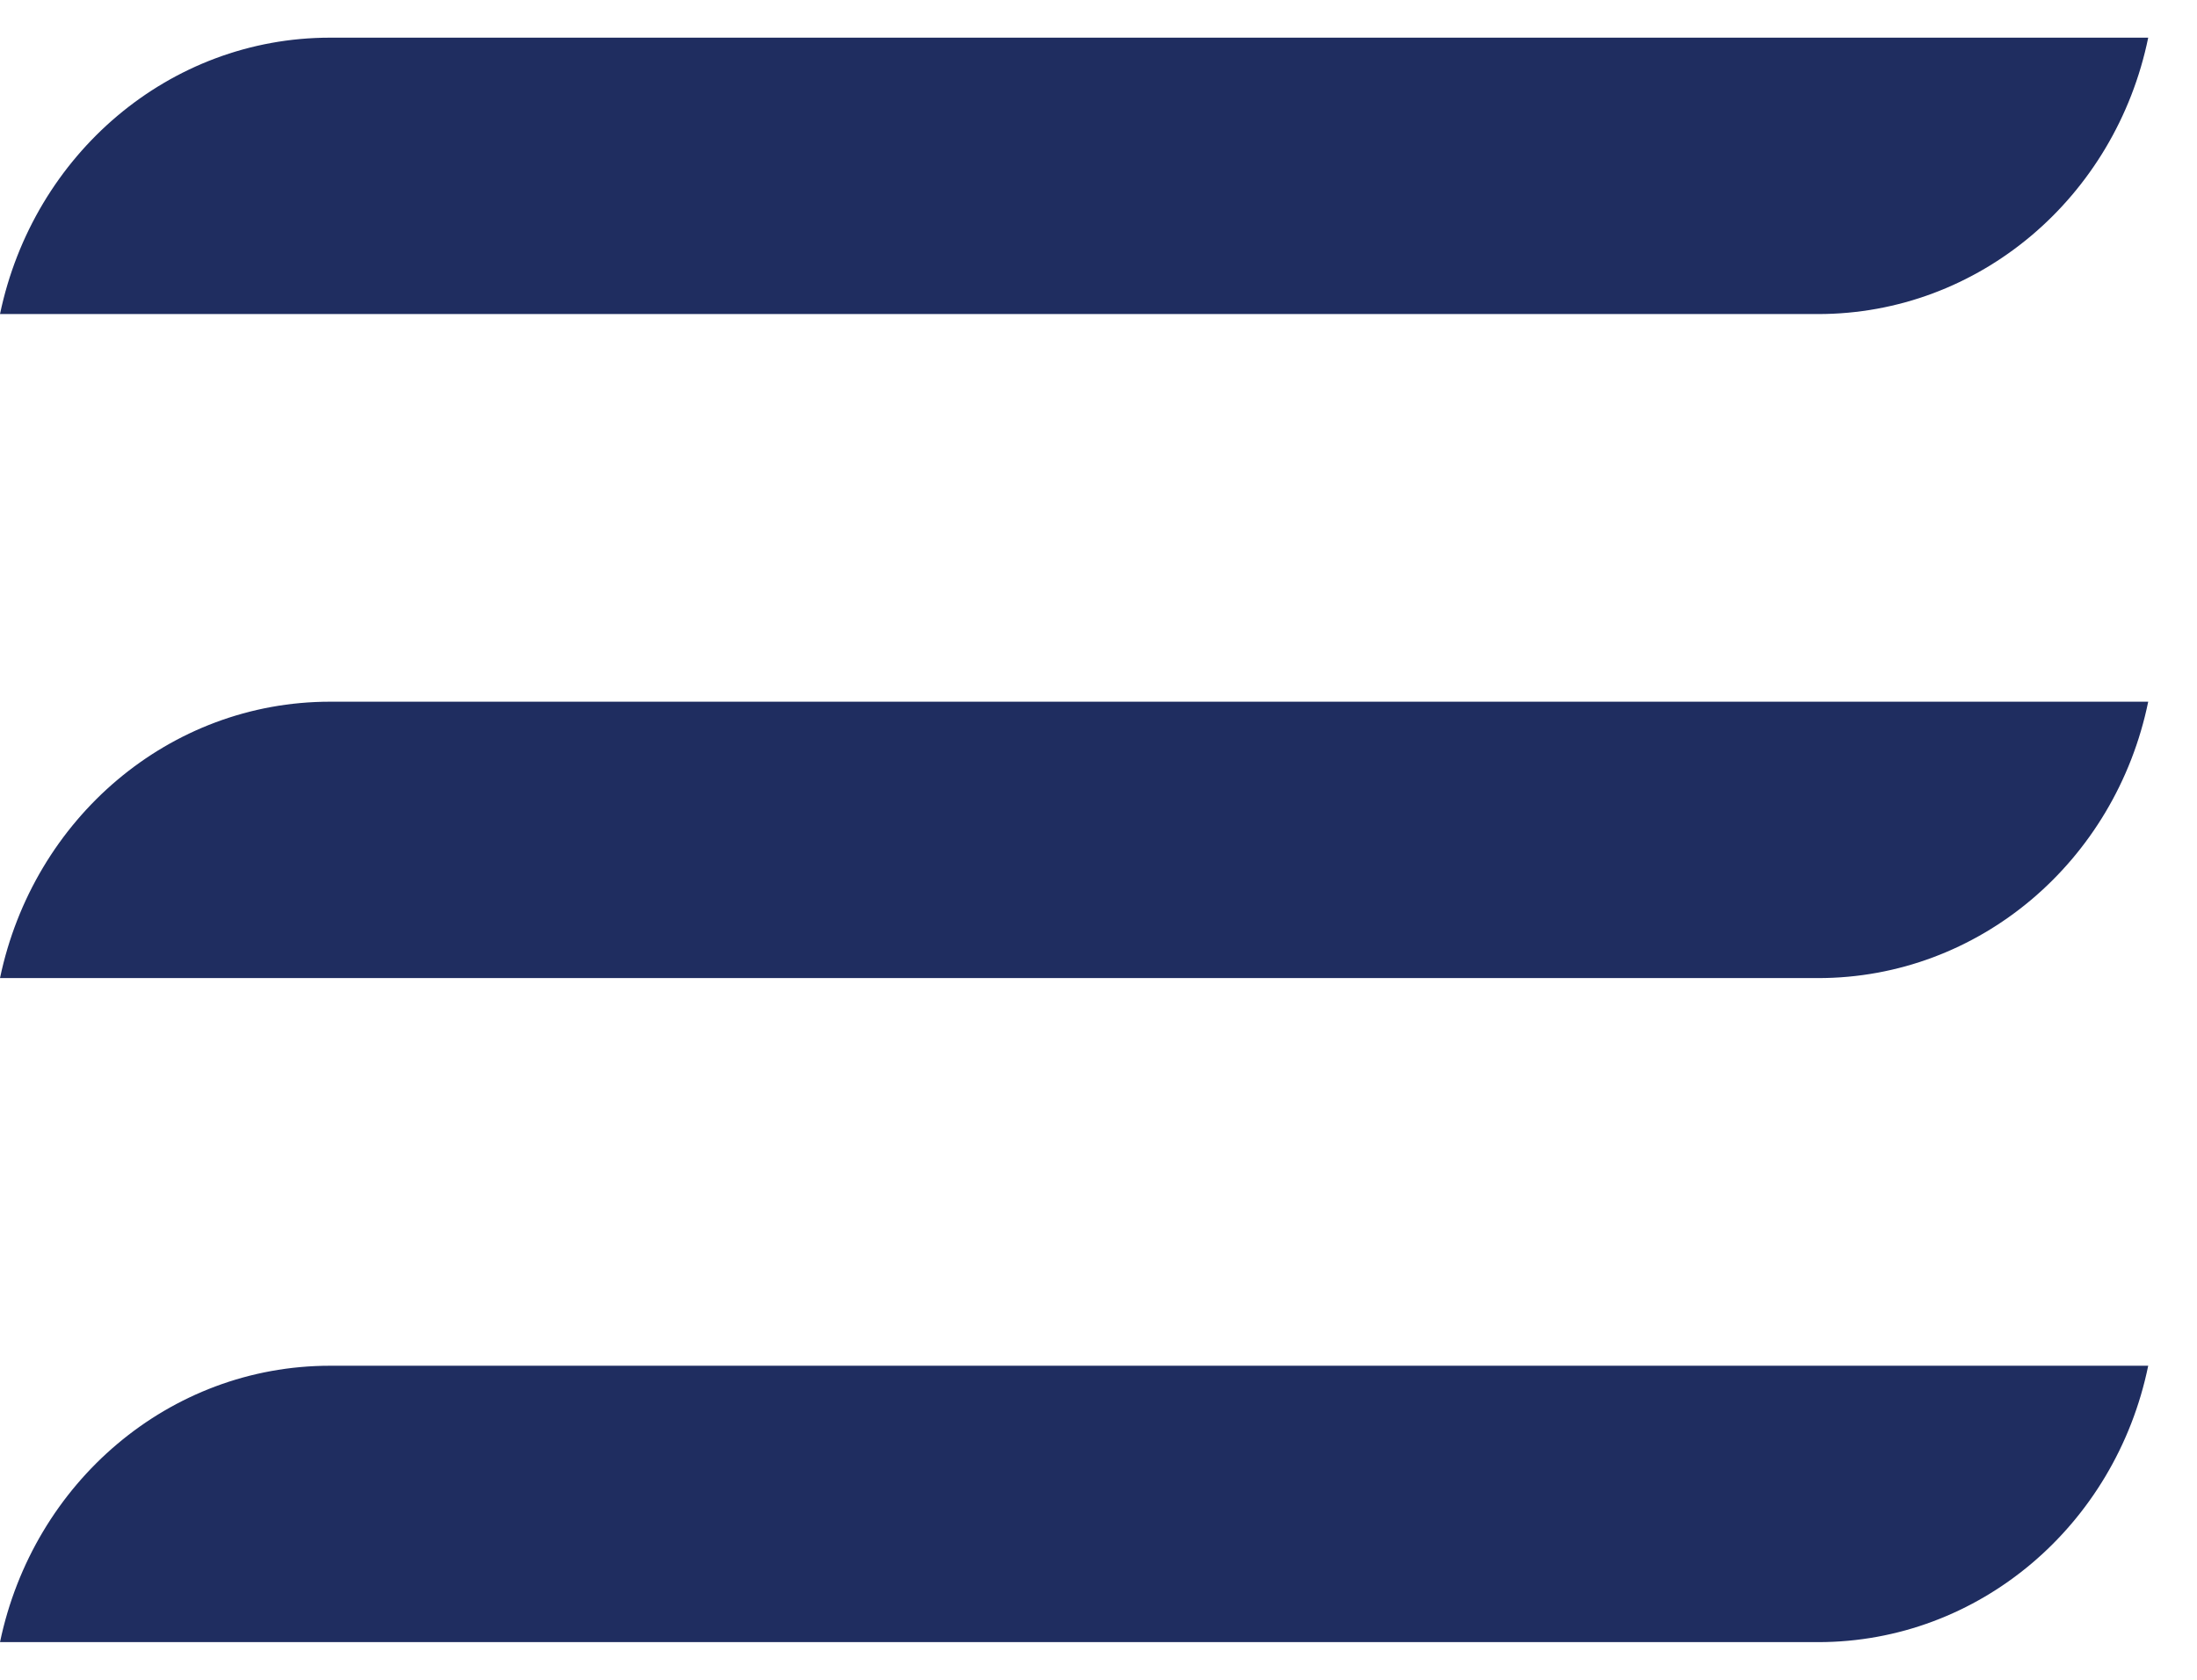
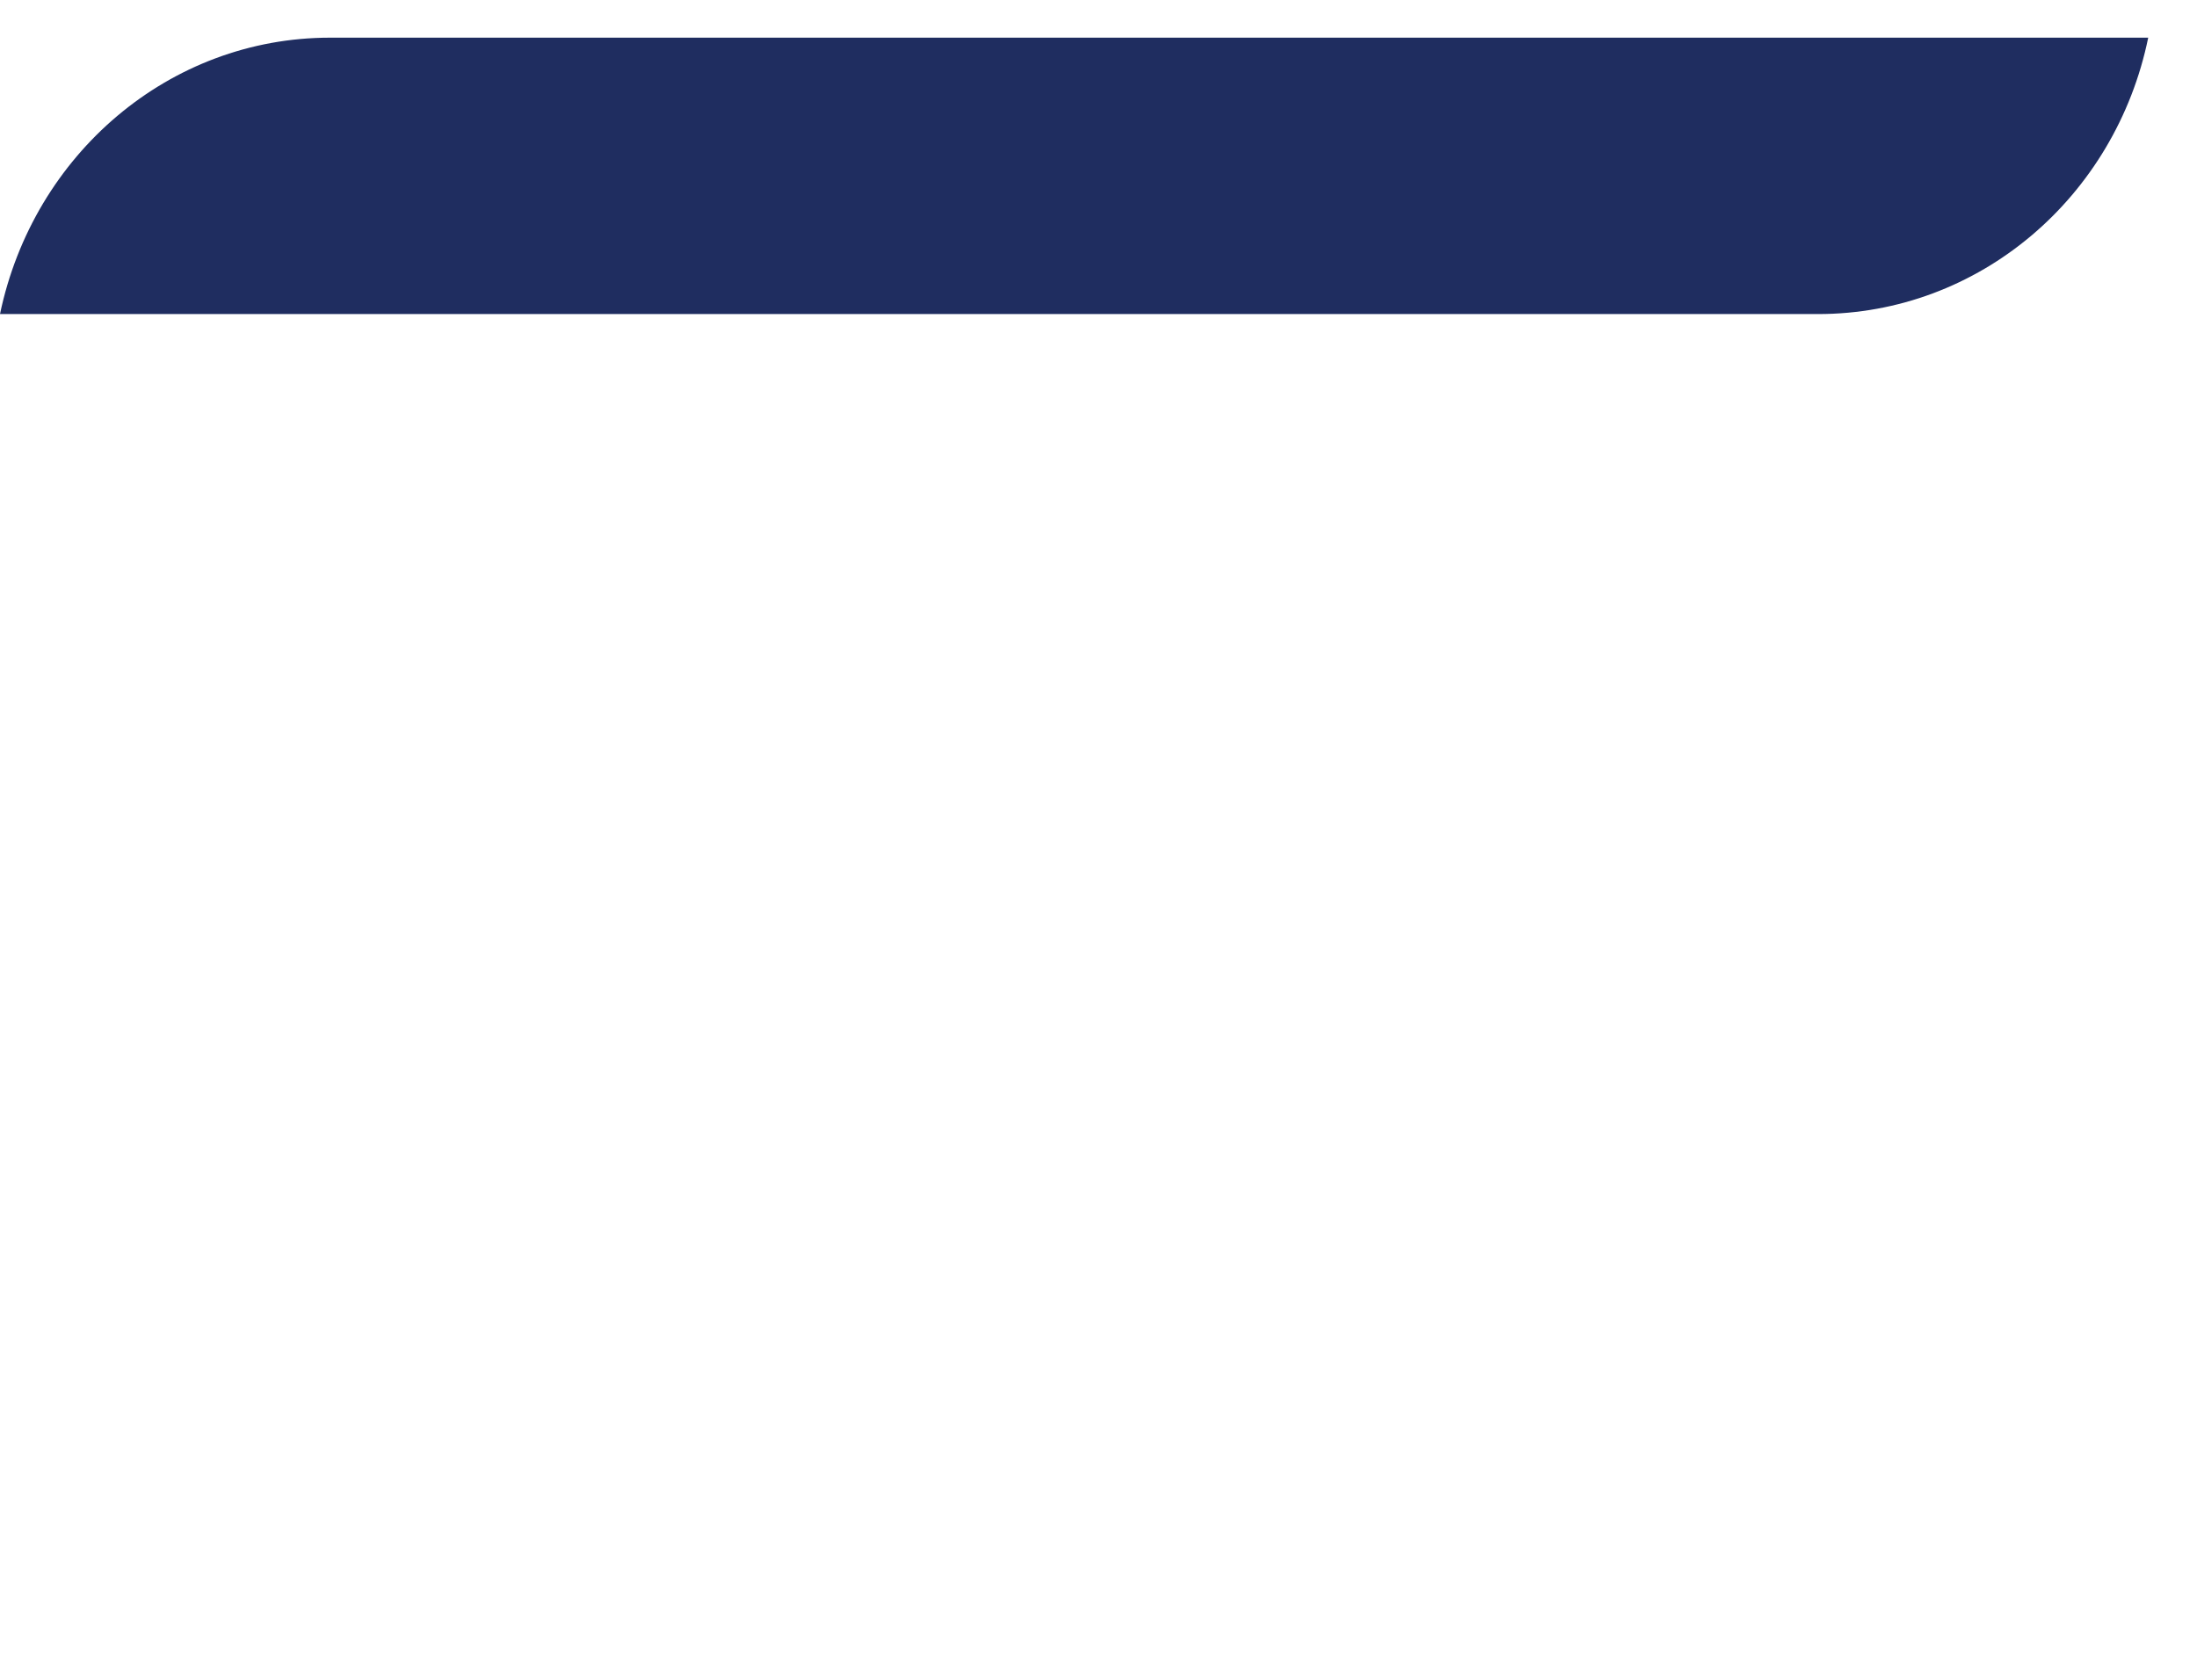
<svg xmlns="http://www.w3.org/2000/svg" width="34" height="26" viewBox="0 0 34 26" fill="none">
-   <path d="M-0 15.139H28.137C30.625 15.139 32.737 13.335 33.245 10.861H5.108C2.621 10.861 0.517 12.665 -0 15.139Z" fill="#1F2D60" />
  <path d="M-0 4.861H28.137C30.625 4.861 32.737 3.057 33.245 0.583H5.108C2.621 0.583 0.517 2.387 -0 4.861Z" fill="#1F2D60" />
-   <path d="M-0 25.417H28.137C30.625 25.417 32.737 23.613 33.245 21.139H5.108C2.621 21.139 0.517 22.942 -0 25.417Z" fill="#1F2D60" />
</svg>